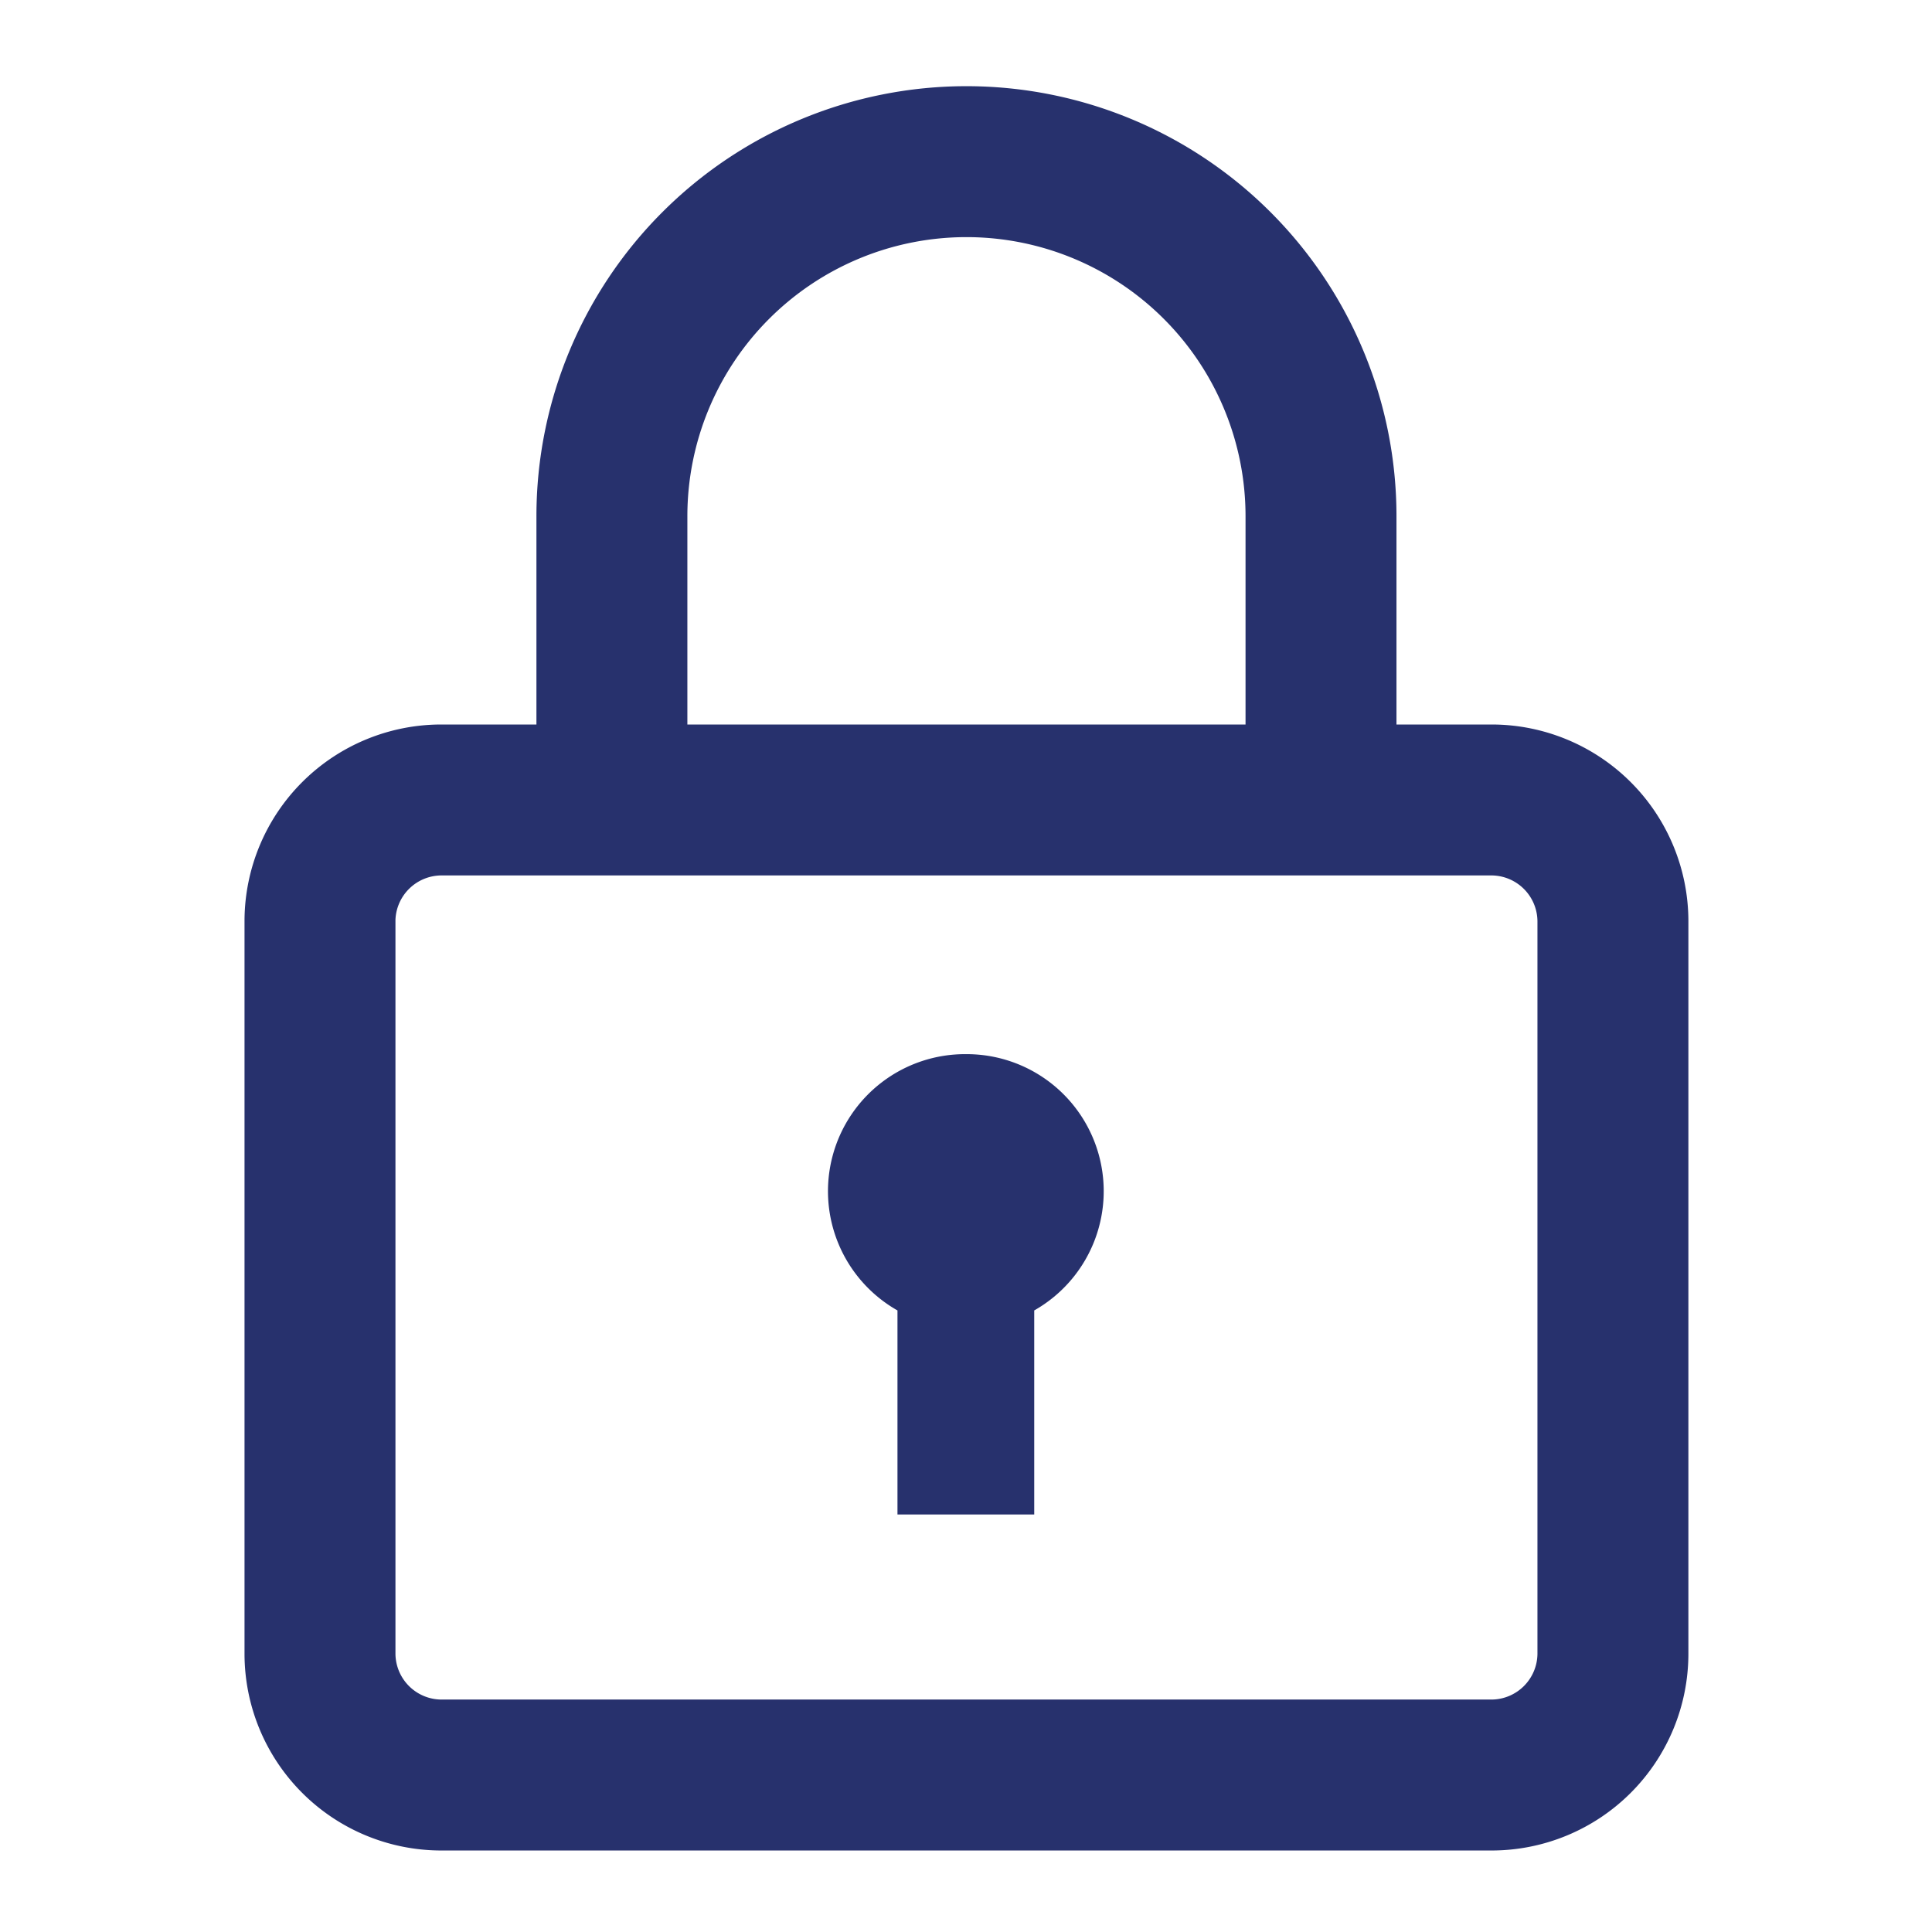
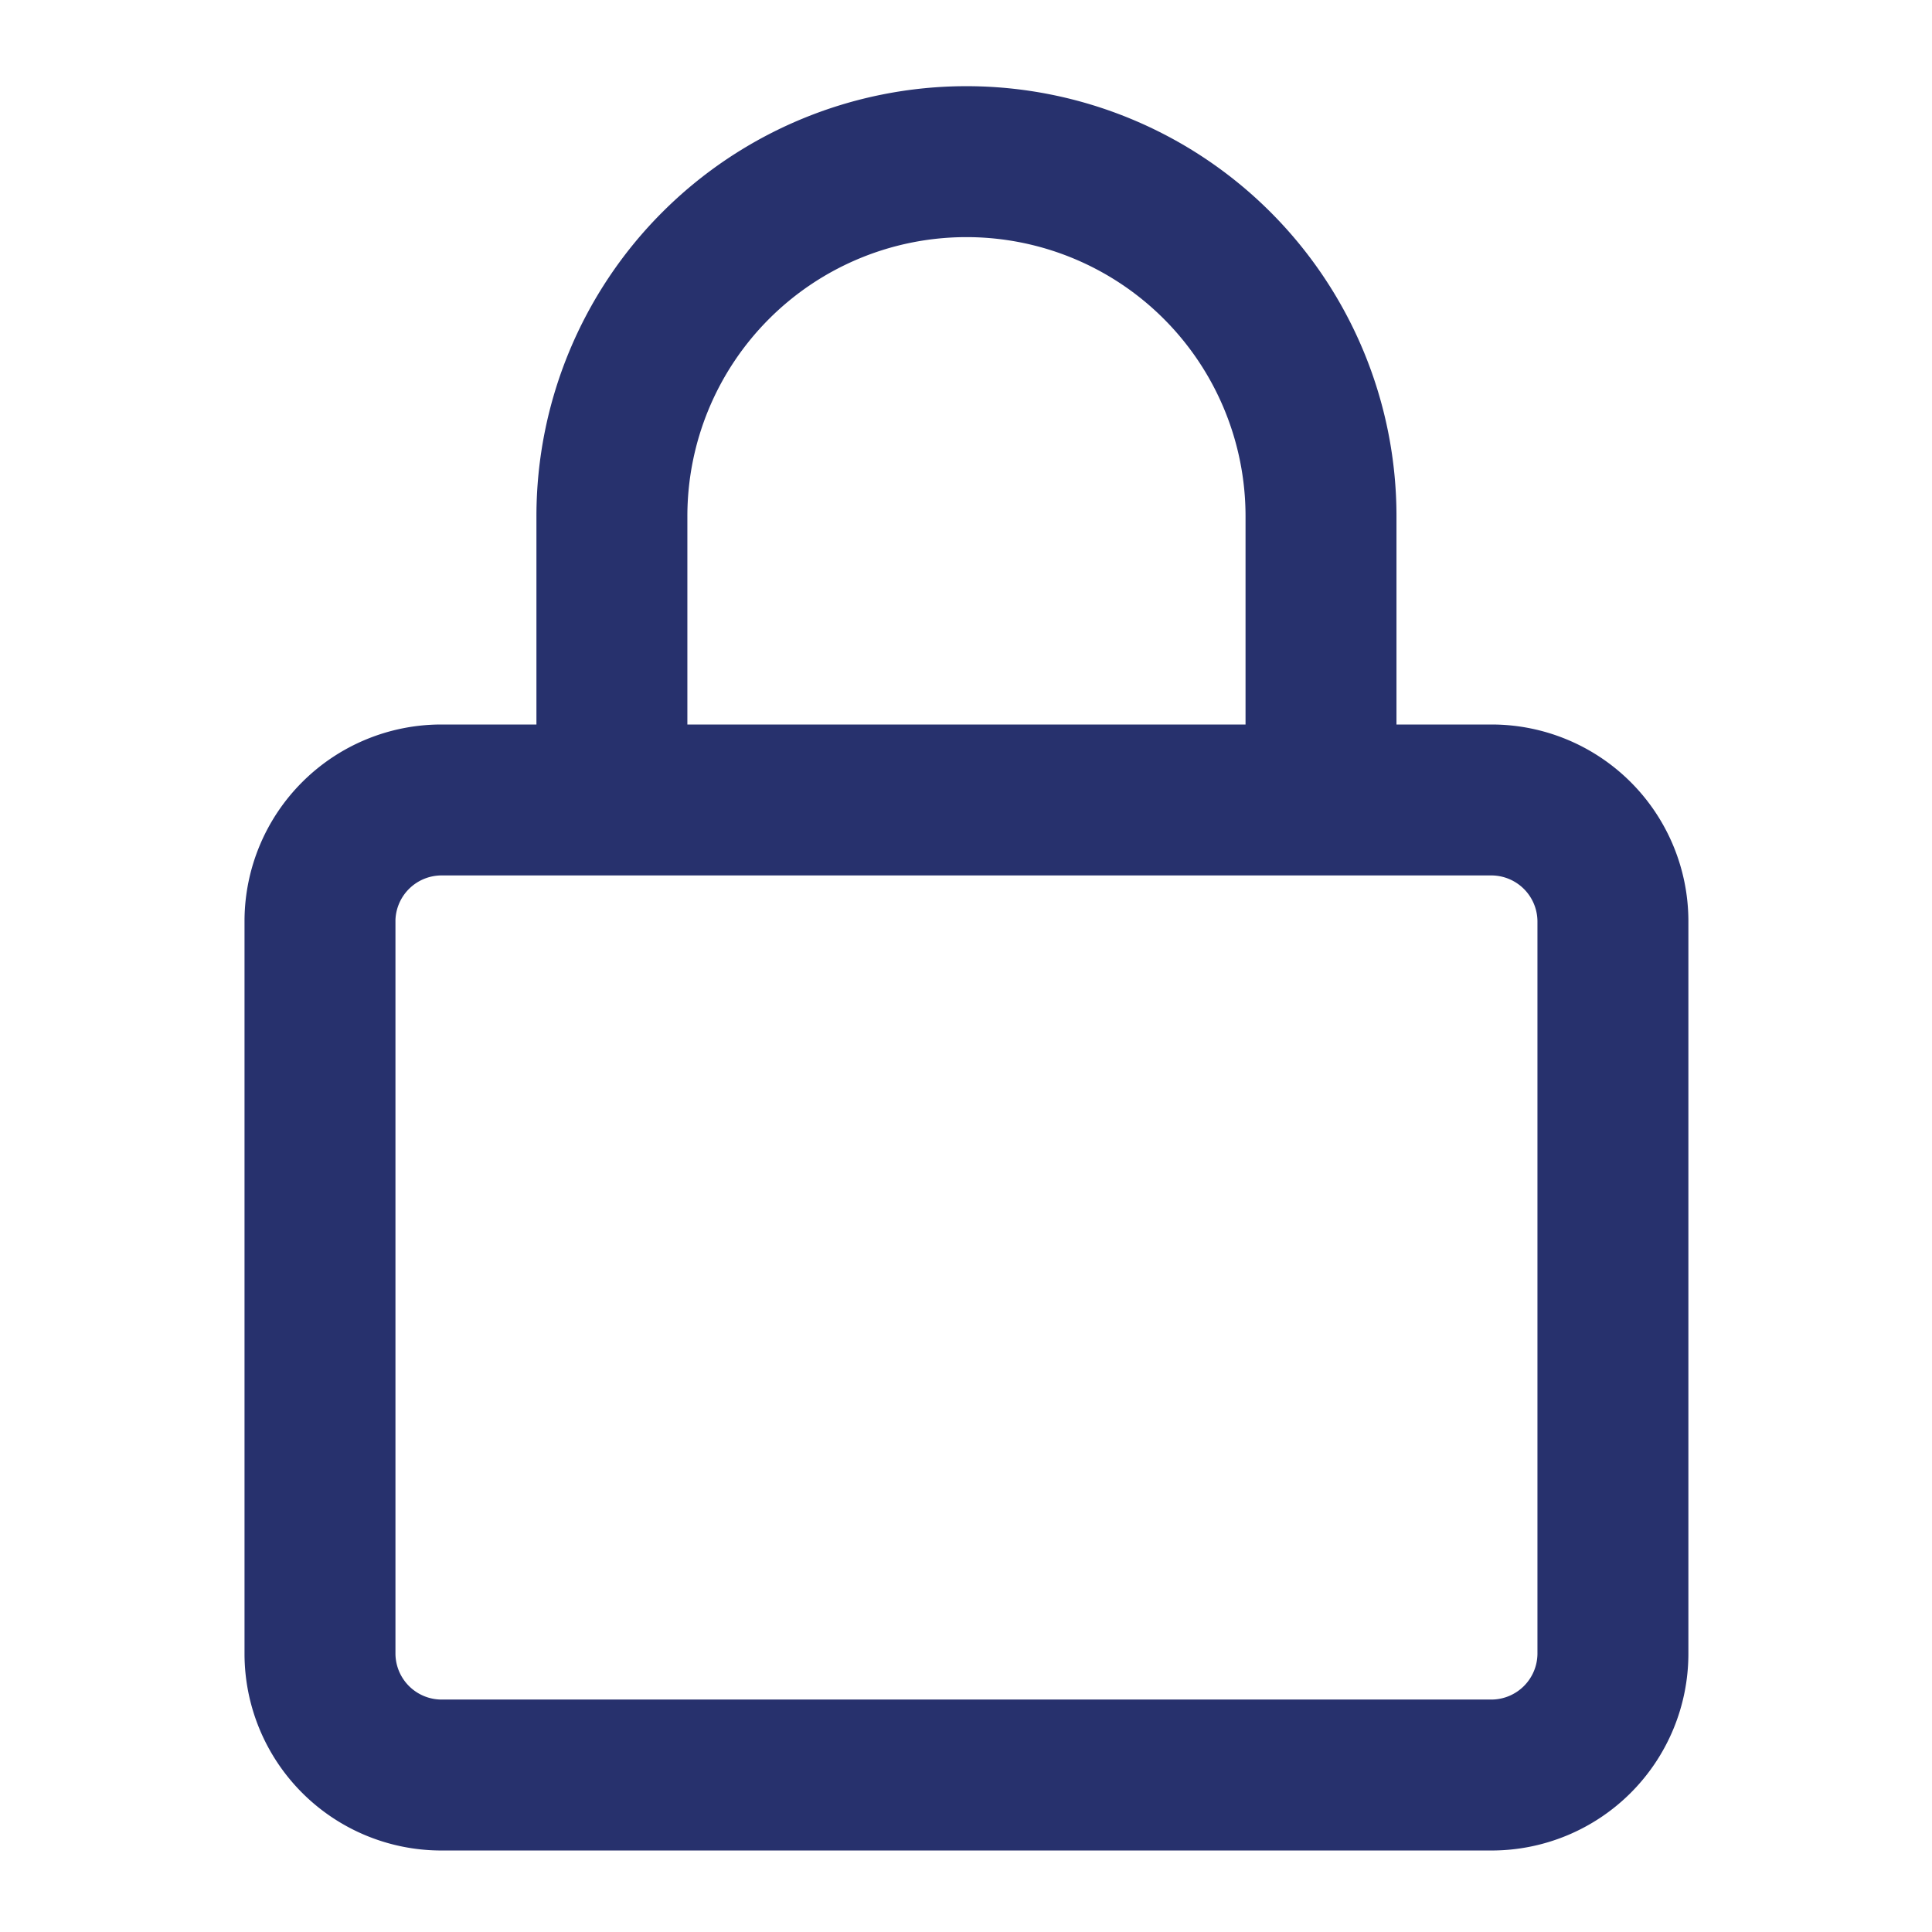
<svg xmlns="http://www.w3.org/2000/svg" id="Layer_1" data-name="Layer 1" viewBox="0 0 64 64">
  <defs>
    <style>.cls-1{fill:#27316d;}</style>
  </defs>
  <title>secure</title>
  <path class="cls-1" d="M49.42,24H46.26V17.1a14.24,14.24,0,0,0-28.49,0V24H14.61A6.52,6.52,0,0,0,8.1,30.47V54.79a6.52,6.52,0,0,0,6.51,6.51H49.42a6.52,6.52,0,0,0,6.51-6.51V30.47A6.52,6.52,0,0,0,49.42,24ZM22.77,17.1a9.24,9.24,0,0,1,18.49,0V24H22.77ZM50.93,54.79a1.53,1.53,0,0,1-1.51,1.51H14.61a1.53,1.53,0,0,1-1.51-1.51V30.47A1.53,1.53,0,0,1,14.61,29H49.42a1.53,1.53,0,0,1,1.51,1.51Z" />
-   <path class="cls-1" d="M32,34.92a4.54,4.54,0,0,0-2.27,8.49v6.76h4.53V43.41A4.54,4.54,0,0,0,32,34.92Z" />
</svg>